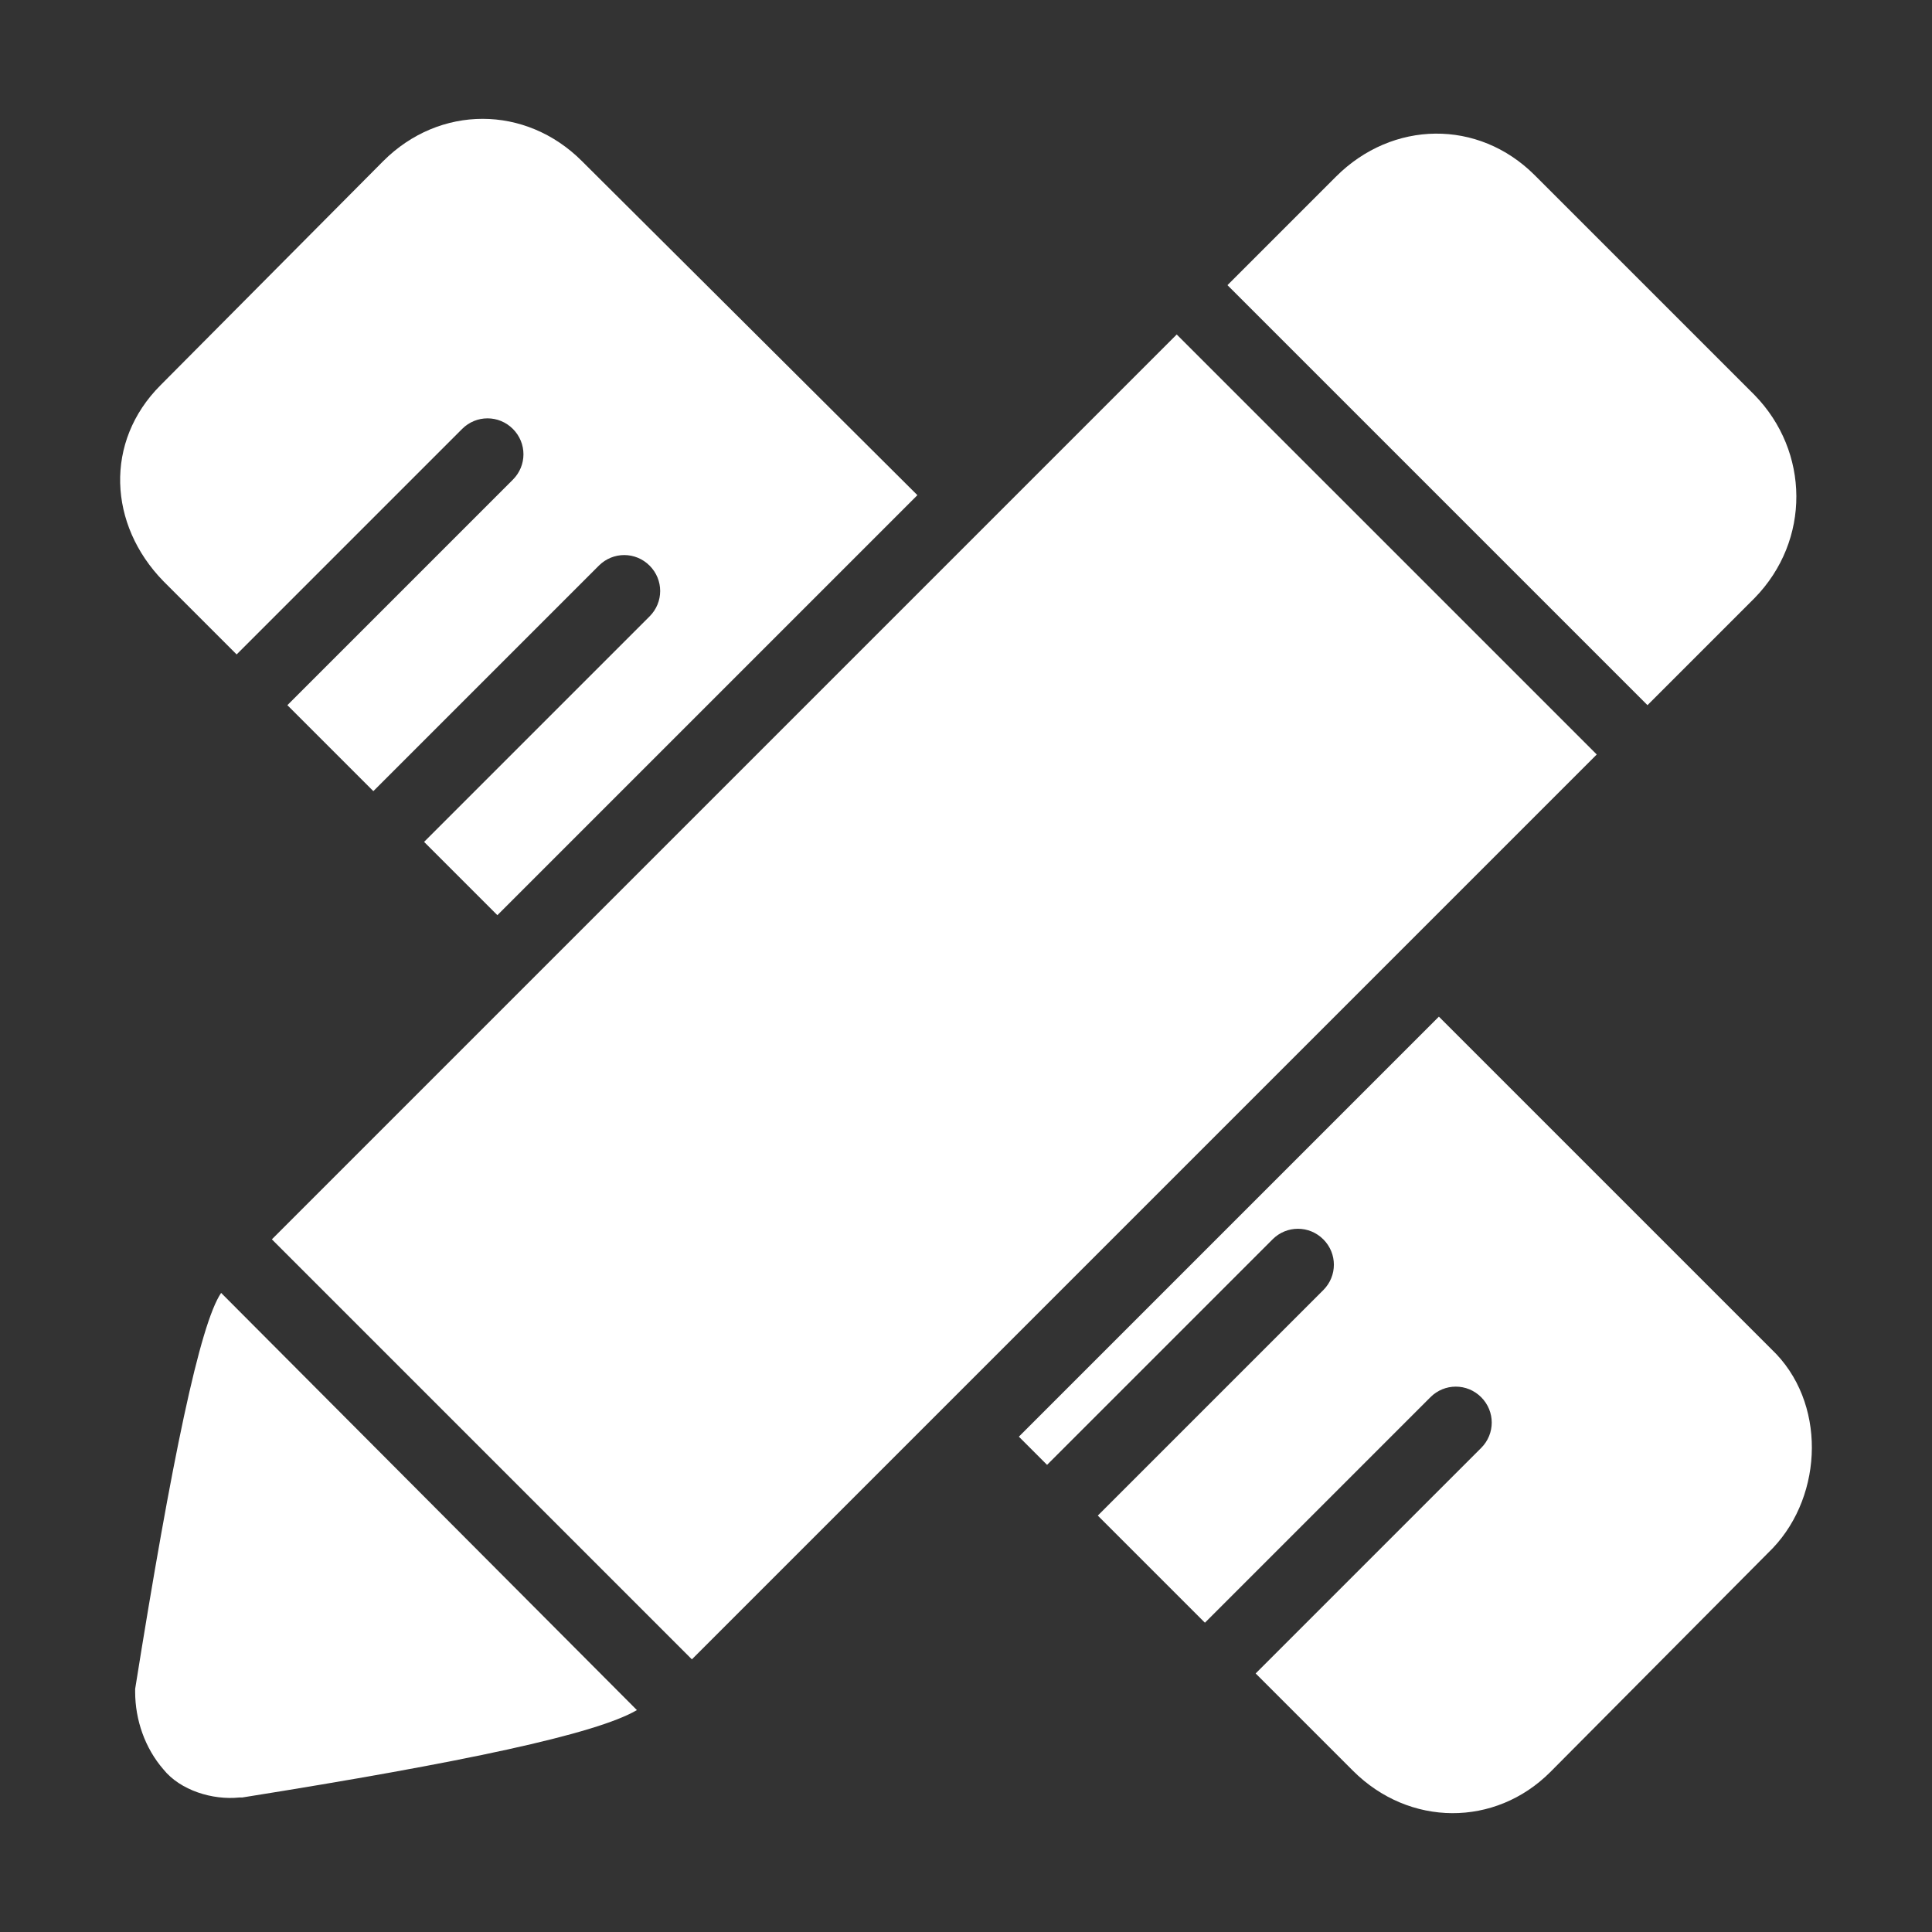
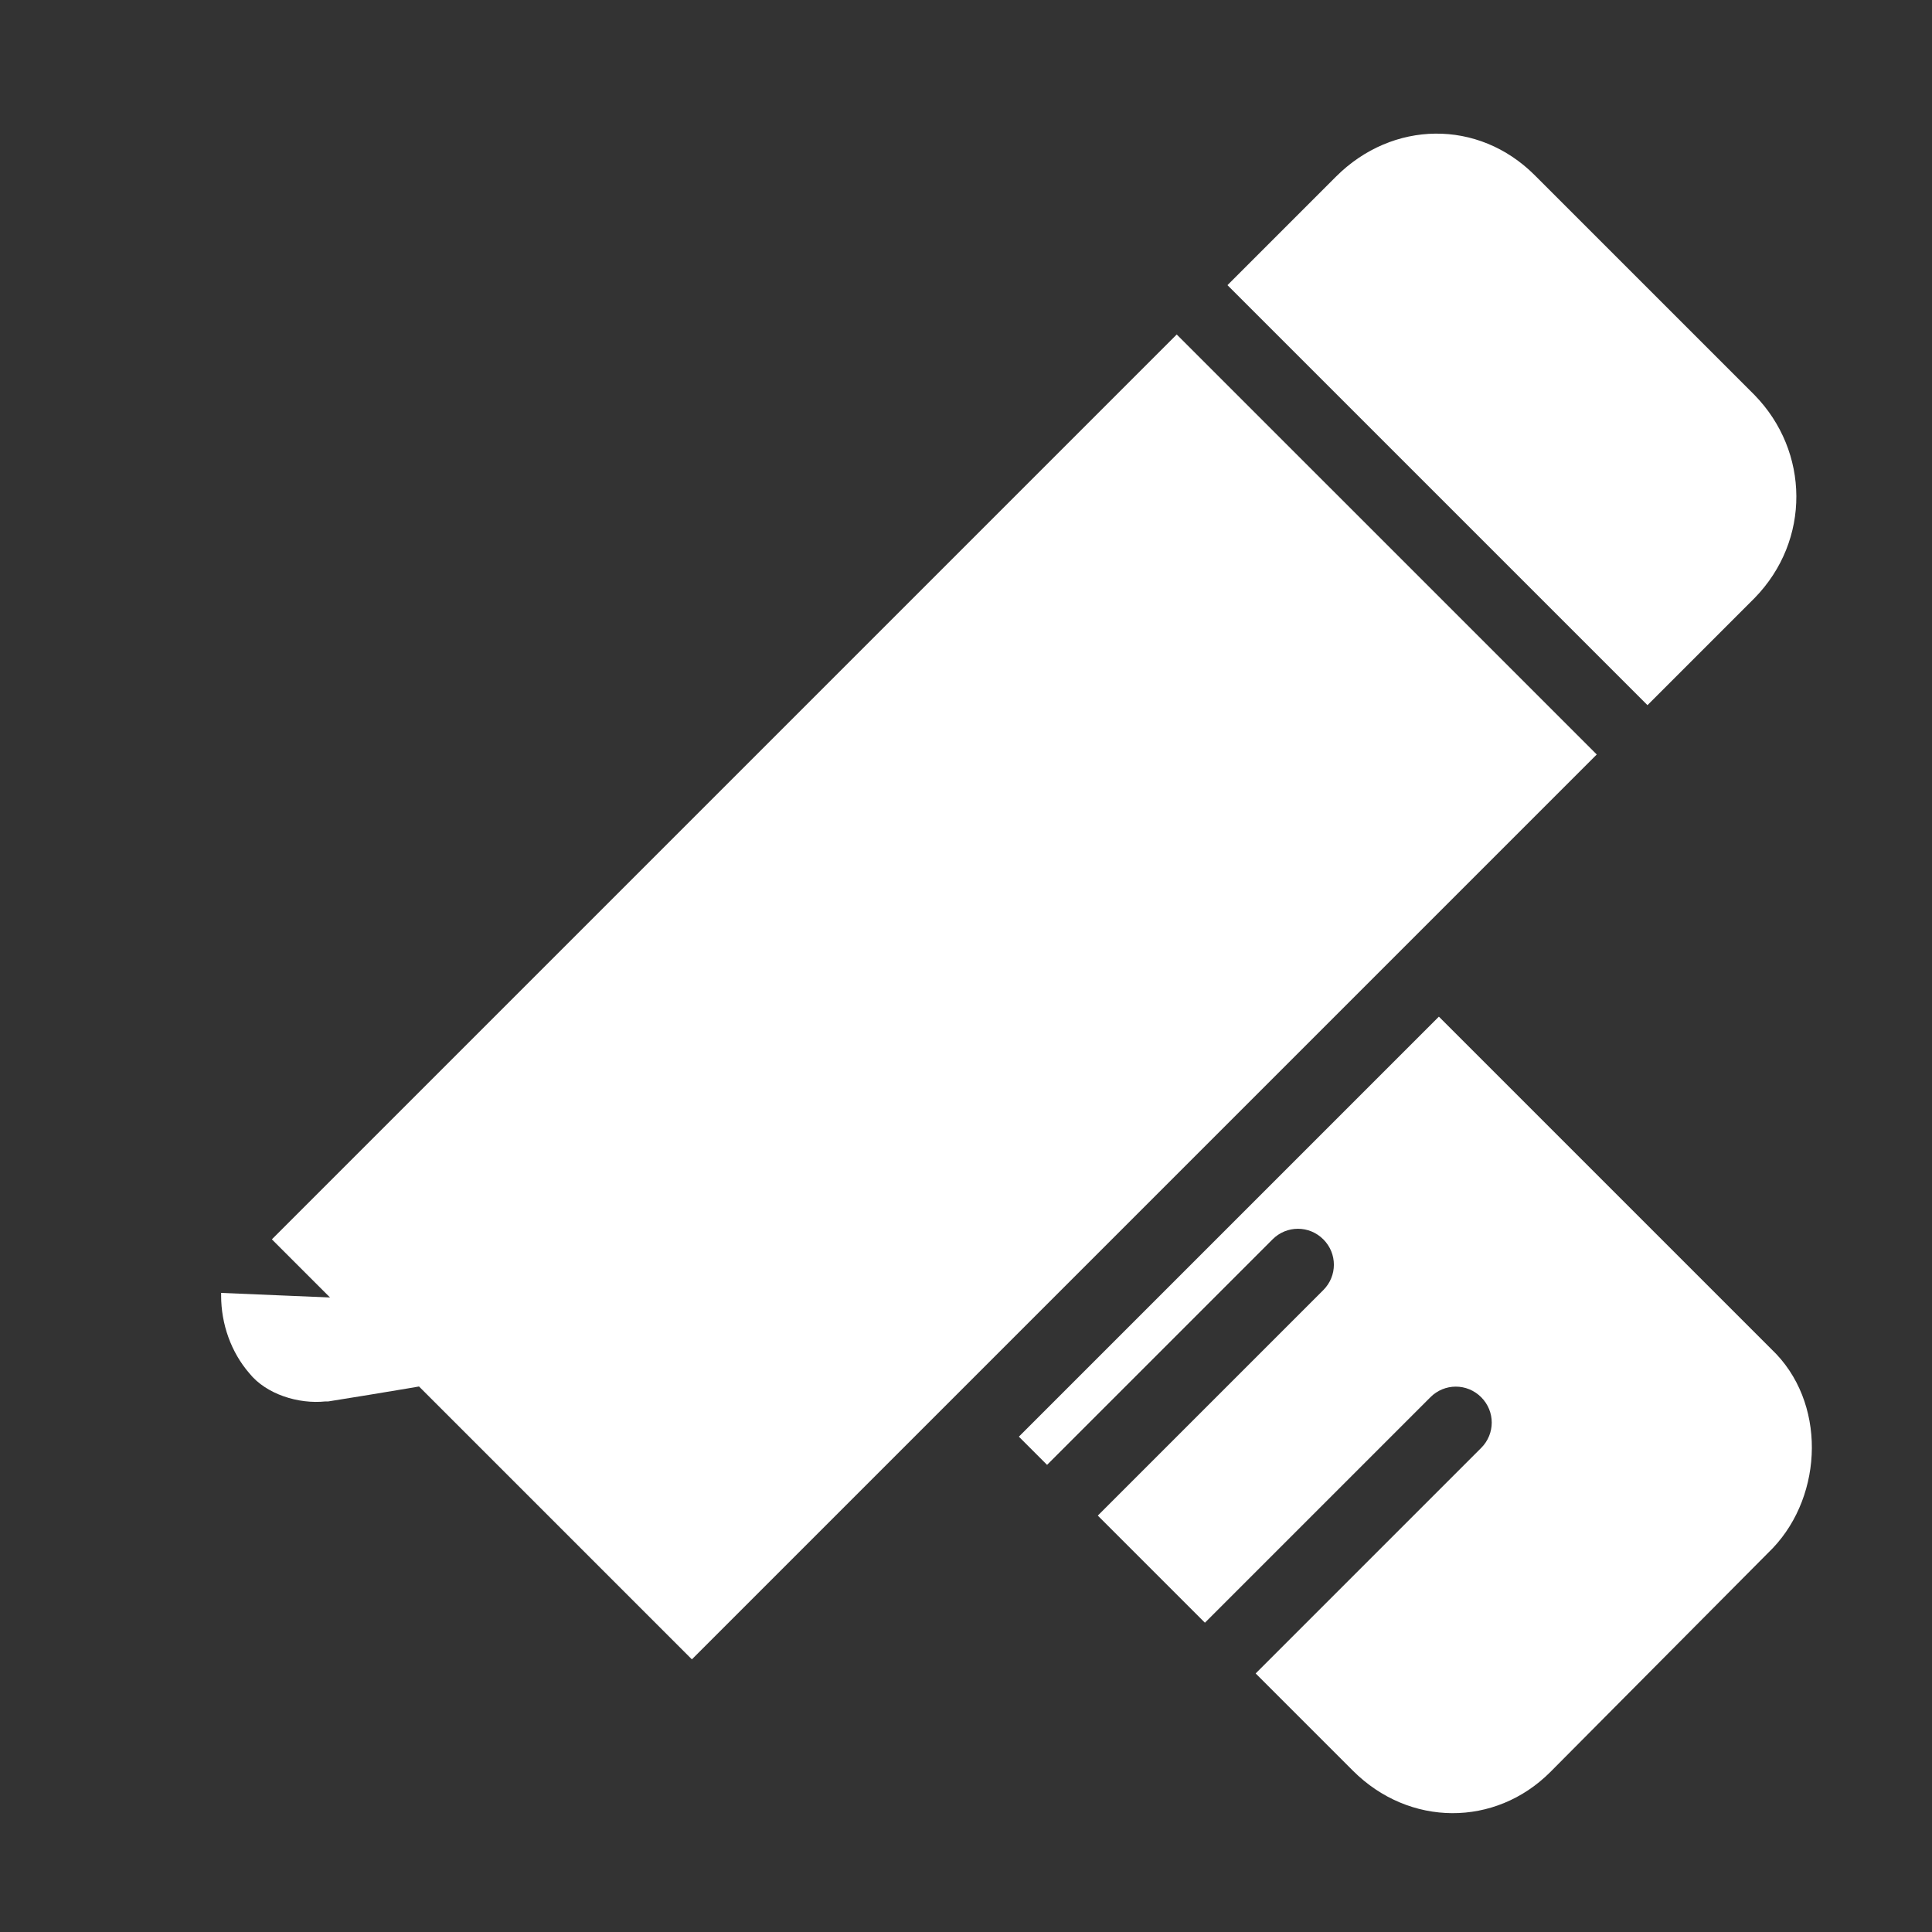
<svg xmlns="http://www.w3.org/2000/svg" t="1708423225195" class="icon" viewBox="0 0 1024 1024" version="1.1" p-id="28198" width="200" height="200">
  <rect x="0" y="0" width="1024" height="1024" fill="#333333" stroke="none" />
  <path d="M929.976 209.405 813.437 92.867c-29.881-29.881-75.449-29.135-105.332 0.748l-57.521 57.521 222.616 222.615 56.774-56.774C959.856 286.349 959.109 239.286 929.976 209.405L929.976 209.405 929.976 209.405z" fill="#FFFFFF" p-id="28199" />
-   <path d="M117.204 685.265c-11.205 16.434-26.146 88.15-45.569 209.916l0 1.494c0 14.94 5.229 29.882 14.94 41.087 8.964 11.205 26.146 16.434 40.34 14.94l1.494 0c117.284-18.675 187.504-33.617 209.169-46.316L117.204 685.265 117.204 685.265 117.204 685.265z" fill="#FFFFFF" p-id="28200" />
+   <path d="M117.204 685.265l0 1.494c0 14.94 5.229 29.882 14.94 41.087 8.964 11.205 26.146 16.434 40.34 14.94l1.494 0c117.284-18.675 187.504-33.617 209.169-46.316L117.204 685.265 117.204 685.265 117.204 685.265z" fill="#FFFFFF" p-id="28200" />
  <path d="M846.307 399.898 623.691 177.283 512.384 288.591 512.384 288.591 289.769 511.206 289.769 511.206 144.097 656.877 366.713 879.493 421.246 824.959 421.246 824.959 744.711 501.495 856.766 389.44 846.307 399.898Z" fill="#FFFFFF" p-id="28201" />
-   <path d="M308.445 85.398c-29.882-29.882-75.45-29.882-105.332 0L85.082 204.176c-29.882 29.881-27.641 73.955 1.494 103.838l38.846 38.846 119.525-119.525c7.47-7.471 19.423-7.471 26.892 0 7.471 7.471 7.471 19.422 0 26.894L152.315 373.752l45.569 45.569 119.524-119.524c7.471-7.471 19.423-7.471 26.894 0 7.47 7.47 7.47 19.423 0 26.892L224.776 446.215l38.846 38.846L486.238 262.444 308.445 85.398 308.445 85.398 308.445 85.398z" fill="#FFFFFF" p-id="28202" />
  <path d="M938.939 715.146 762.639 538.846 540.024 761.462l14.94 14.941 119.525-119.525c7.47-7.471 19.423-7.471 26.892 0 7.471 7.471 7.471 19.423 0 26.894L581.858 803.295l56.774 56.774 119.524-119.524c7.471-7.471 19.423-7.471 26.894 0 7.47 7.47 7.47 19.421 0 26.892L665.526 886.963l51.546 51.545c29.881 29.882 75.449 29.882 104.584 0.747l118.031-118.778C966.579 792.089 968.073 742.786 938.939 715.146L938.939 715.146 938.939 715.146z" fill="#FFFFFF" p-id="28203" />
</svg>